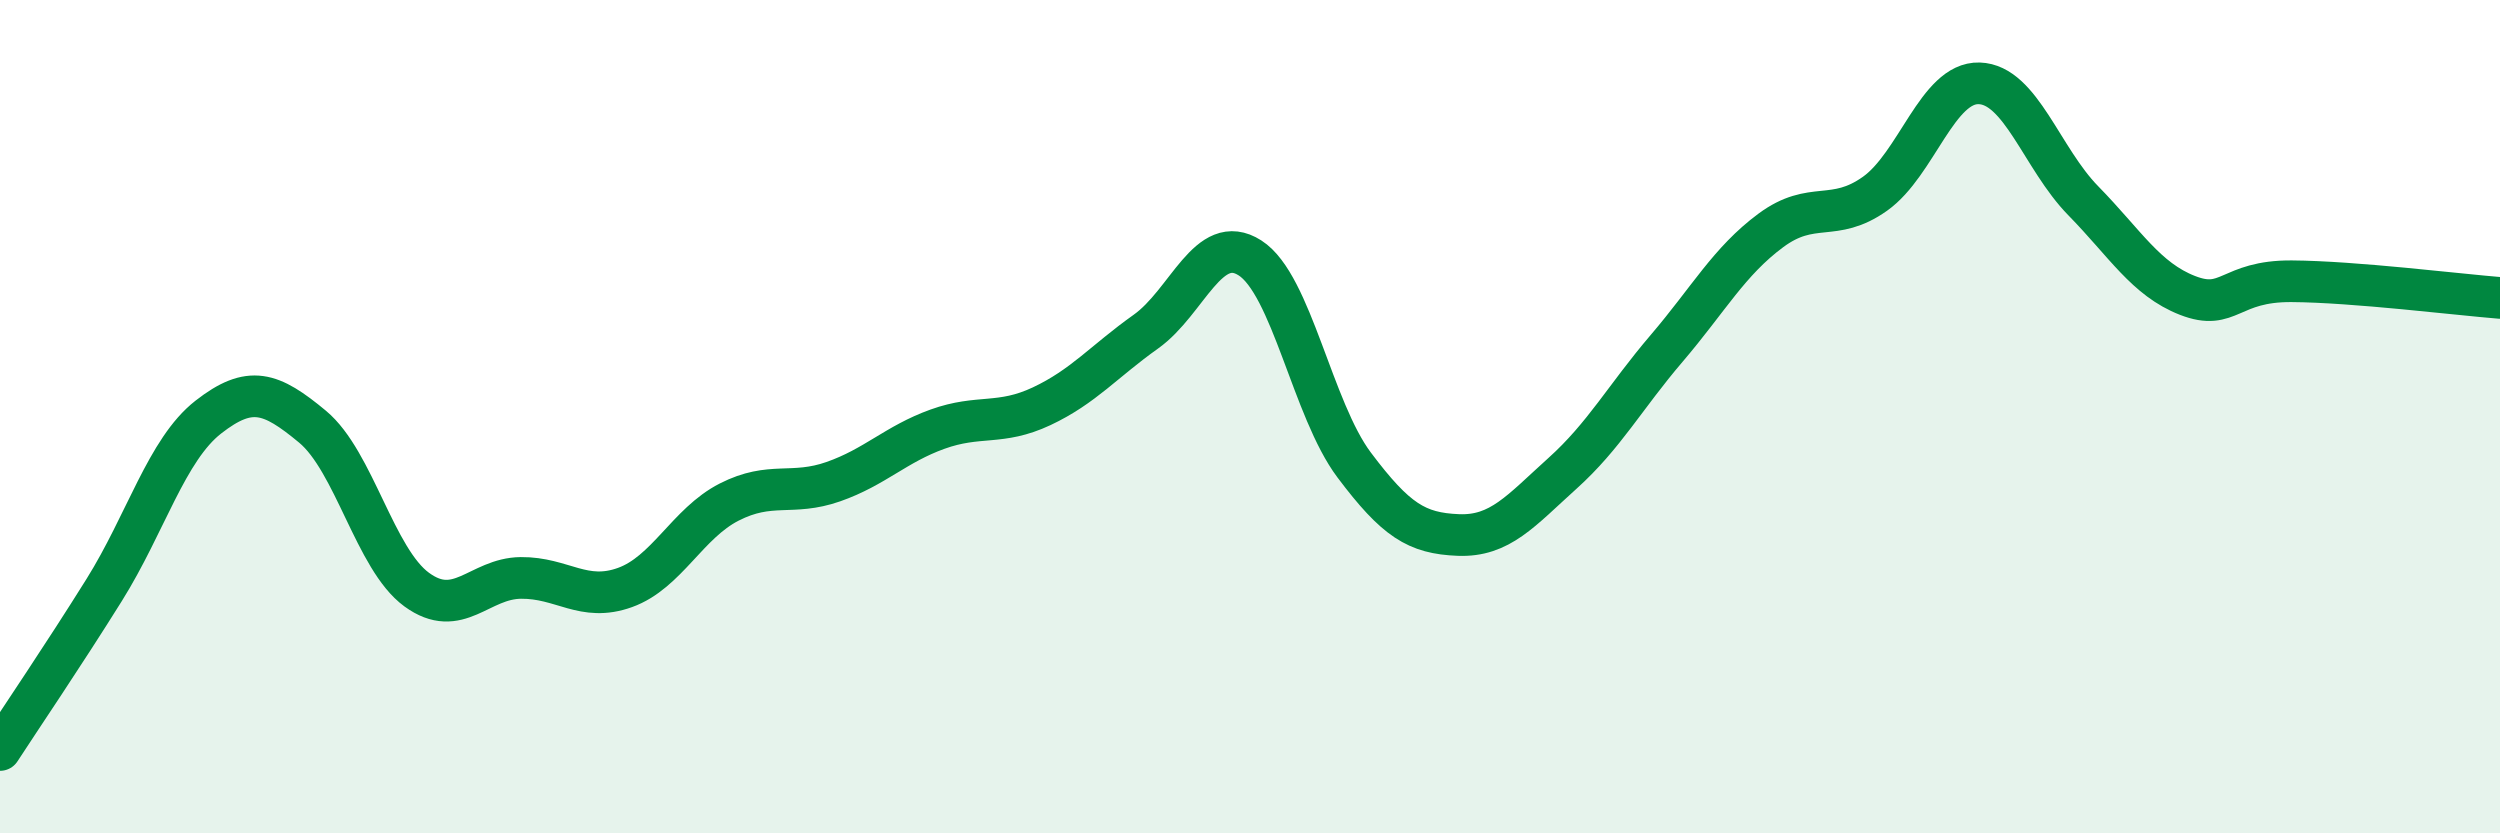
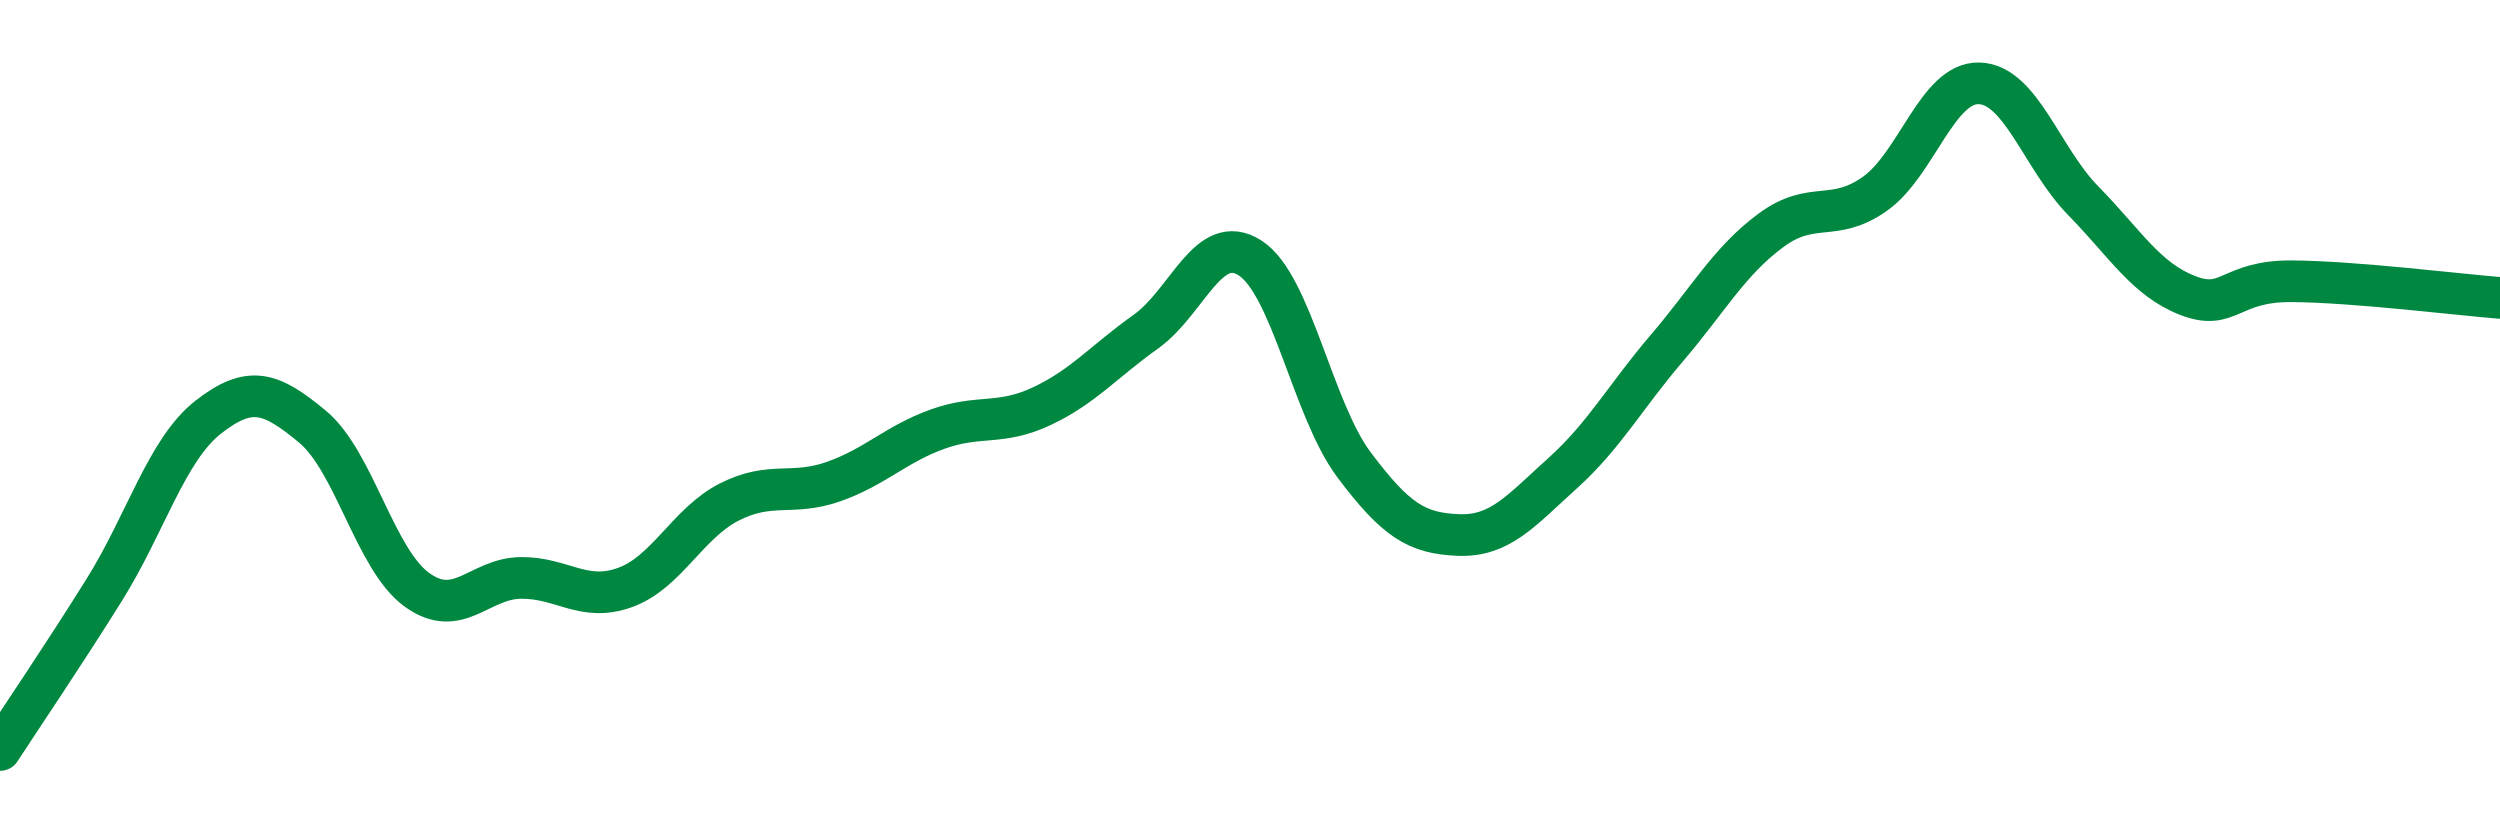
<svg xmlns="http://www.w3.org/2000/svg" width="60" height="20" viewBox="0 0 60 20">
-   <path d="M 0,18 C 0.5,17.23 1.5,15.76 2.5,14.16 C 3.5,12.56 4,10.79 5,10.01 C 6,9.23 6.5,9.41 7.5,10.24 C 8.5,11.07 9,13.42 10,14.15 C 11,14.88 11.5,13.88 12.5,13.87 C 13.5,13.86 14,14.46 15,14.1 C 16,13.74 16.5,12.56 17.5,12.05 C 18.5,11.54 19,11.91 20,11.56 C 21,11.21 21.5,10.66 22.5,10.3 C 23.5,9.94 24,10.22 25,9.75 C 26,9.28 26.5,8.67 27.5,7.96 C 28.5,7.25 29,5.55 30,6.19 C 31,6.83 31.5,9.83 32.5,11.16 C 33.5,12.49 34,12.8 35,12.84 C 36,12.88 36.5,12.26 37.5,11.36 C 38.5,10.46 39,9.53 40,8.36 C 41,7.19 41.5,6.27 42.5,5.53 C 43.5,4.79 44,5.36 45,4.65 C 46,3.94 46.5,1.97 47.5,2 C 48.5,2.03 49,3.8 50,4.82 C 51,5.84 51.5,6.7 52.5,7.09 C 53.5,7.48 53.5,6.74 55,6.75 C 56.5,6.76 59,7.07 60,7.15L60 20L0 20Z" fill="#008740" opacity="0.1" stroke-linecap="round" stroke-linejoin="round" />
  <path d="M 0,18 C 0.5,17.23 1.5,15.76 2.5,14.16 C 3.5,12.56 4,10.79 5,10.01 C 6,9.23 6.5,9.41 7.5,10.24 C 8.5,11.07 9,13.42 10,14.15 C 11,14.88 11.5,13.88 12.5,13.87 C 13.5,13.86 14,14.46 15,14.1 C 16,13.74 16.5,12.56 17.5,12.05 C 18.5,11.54 19,11.91 20,11.56 C 21,11.21 21.5,10.66 22.5,10.3 C 23.5,9.94 24,10.22 25,9.75 C 26,9.28 26.5,8.67 27.5,7.96 C 28.5,7.25 29,5.55 30,6.19 C 31,6.83 31.5,9.83 32.5,11.16 C 33.5,12.49 34,12.8 35,12.84 C 36,12.88 36.5,12.26 37.5,11.36 C 38.5,10.46 39,9.53 40,8.36 C 41,7.19 41.5,6.27 42.5,5.53 C 43.5,4.79 44,5.36 45,4.65 C 46,3.94 46.5,1.97 47.5,2 C 48.5,2.03 49,3.8 50,4.82 C 51,5.84 51.5,6.7 52.5,7.09 C 53.5,7.48 53.5,6.74 55,6.75 C 56.5,6.76 59,7.07 60,7.15" stroke="#008740" stroke-width="1" fill="none" stroke-linecap="round" stroke-linejoin="round" />
</svg>